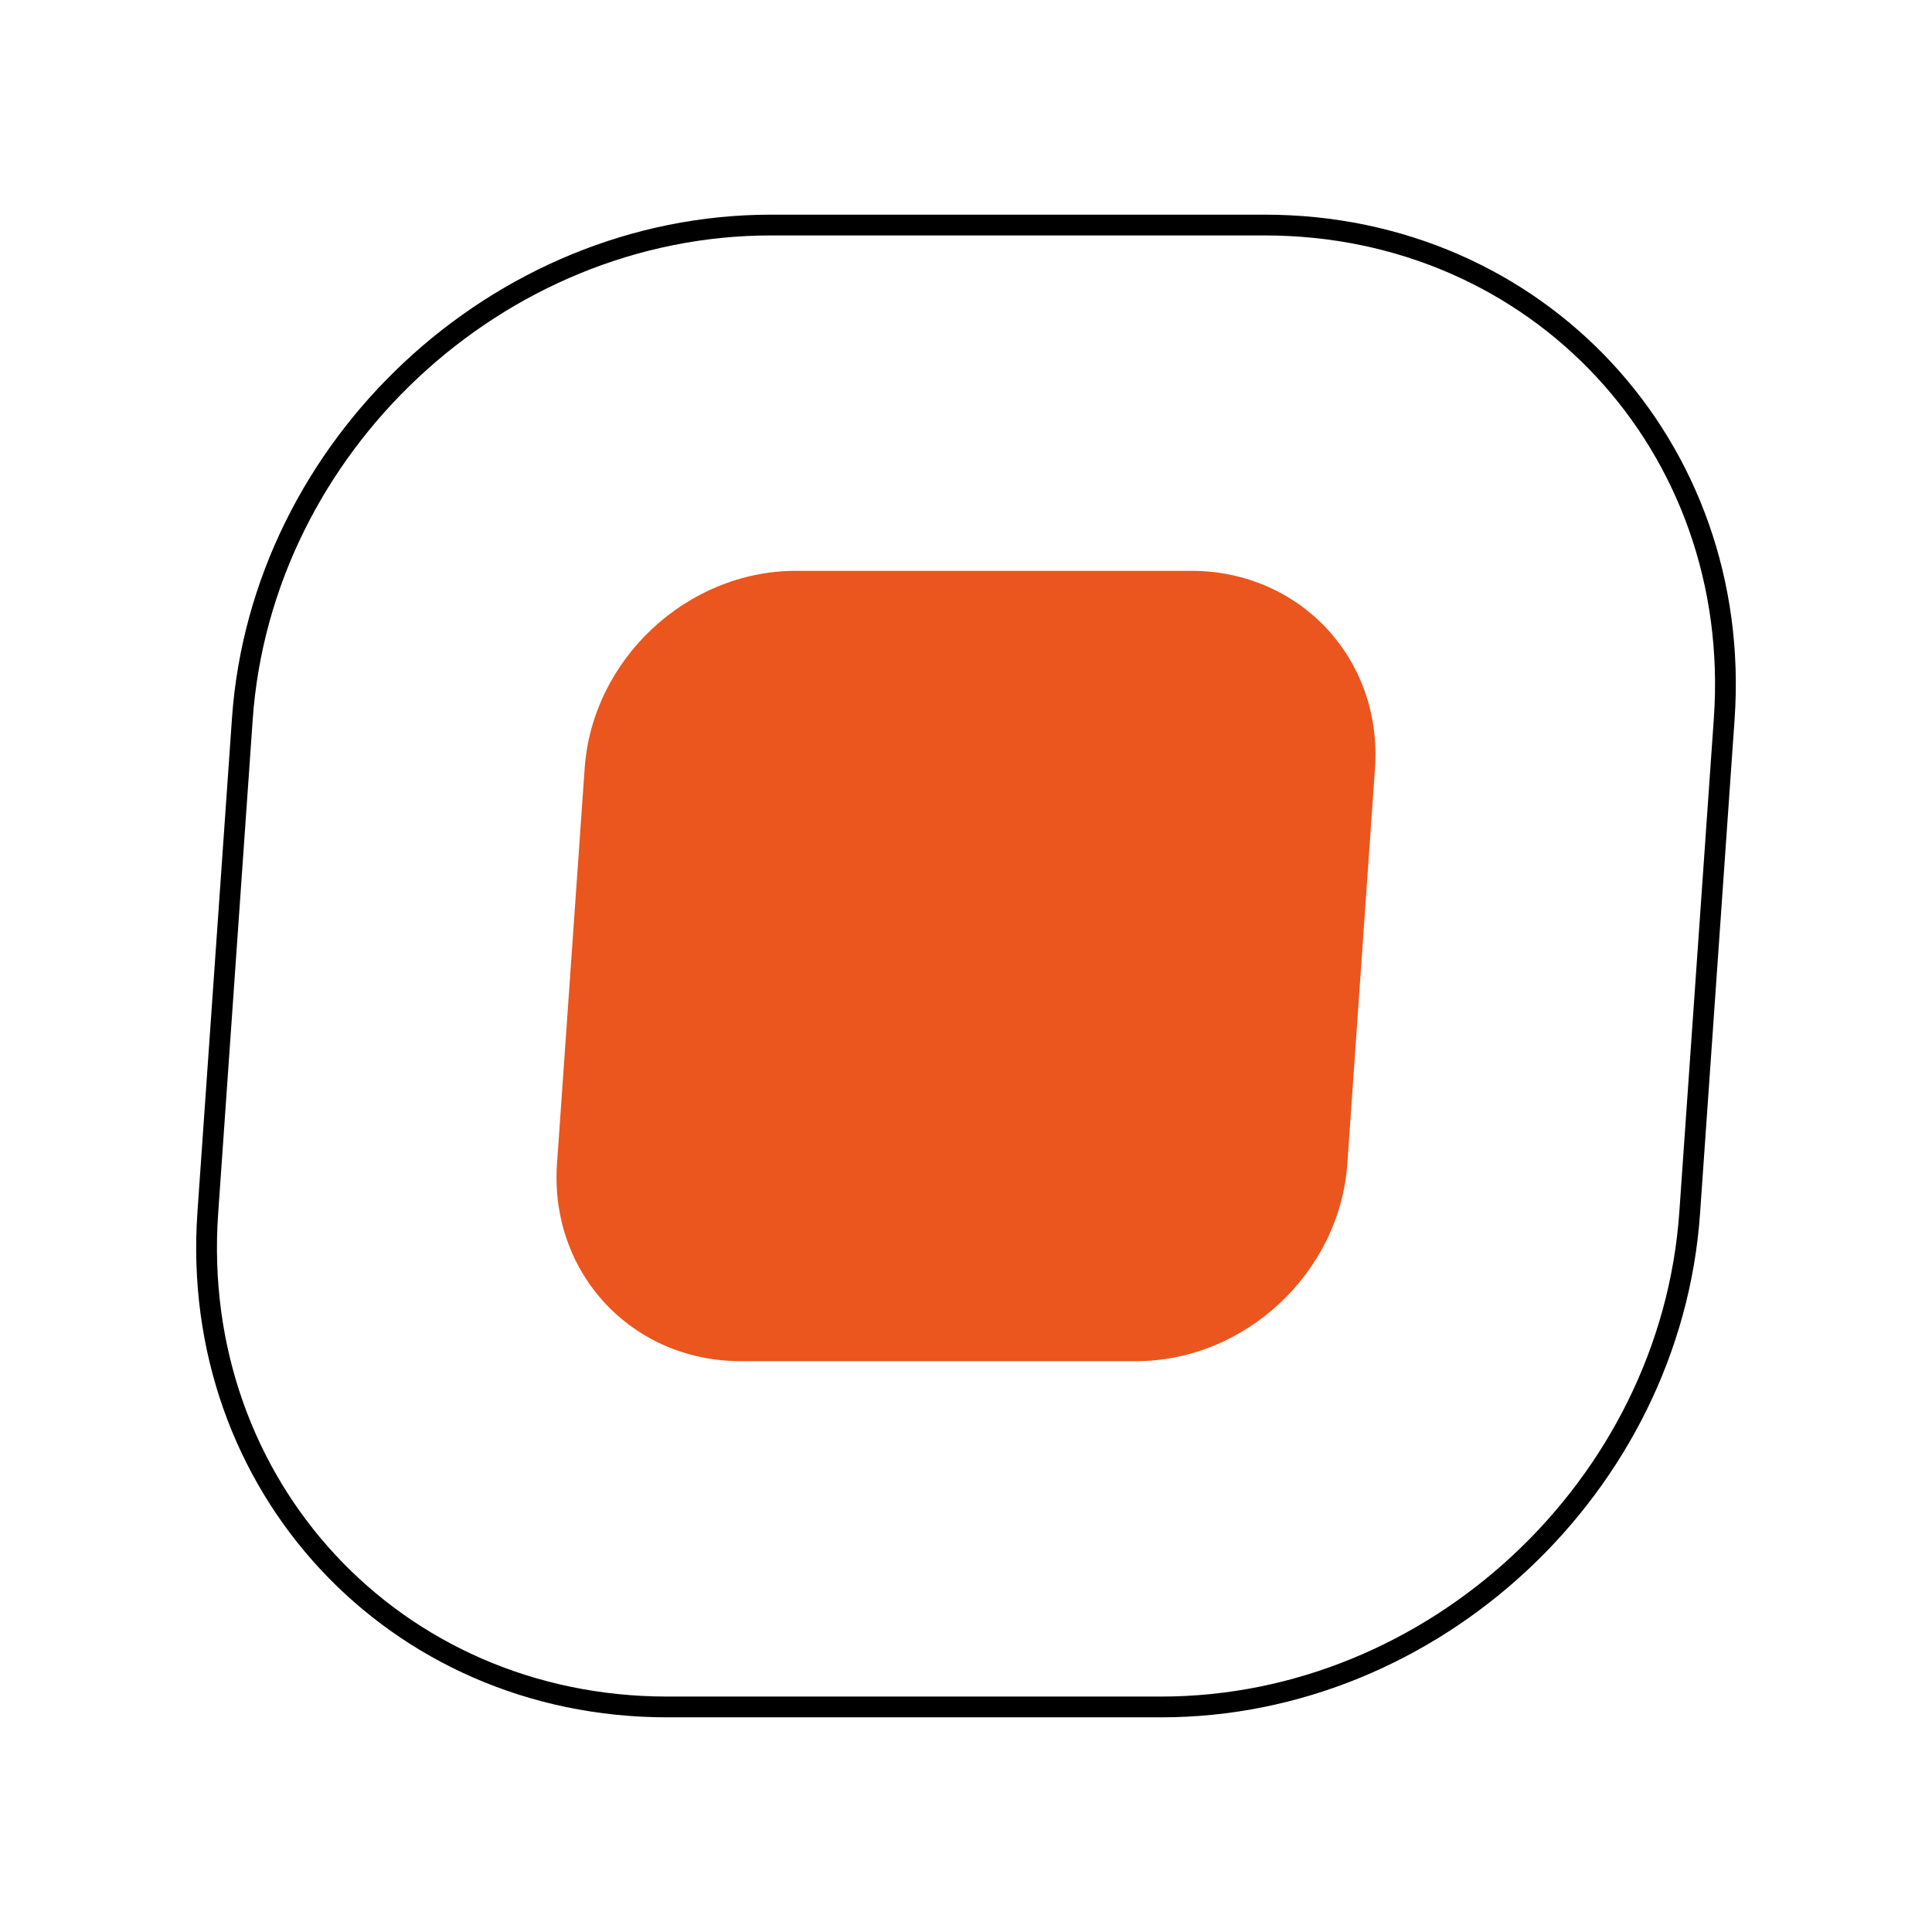
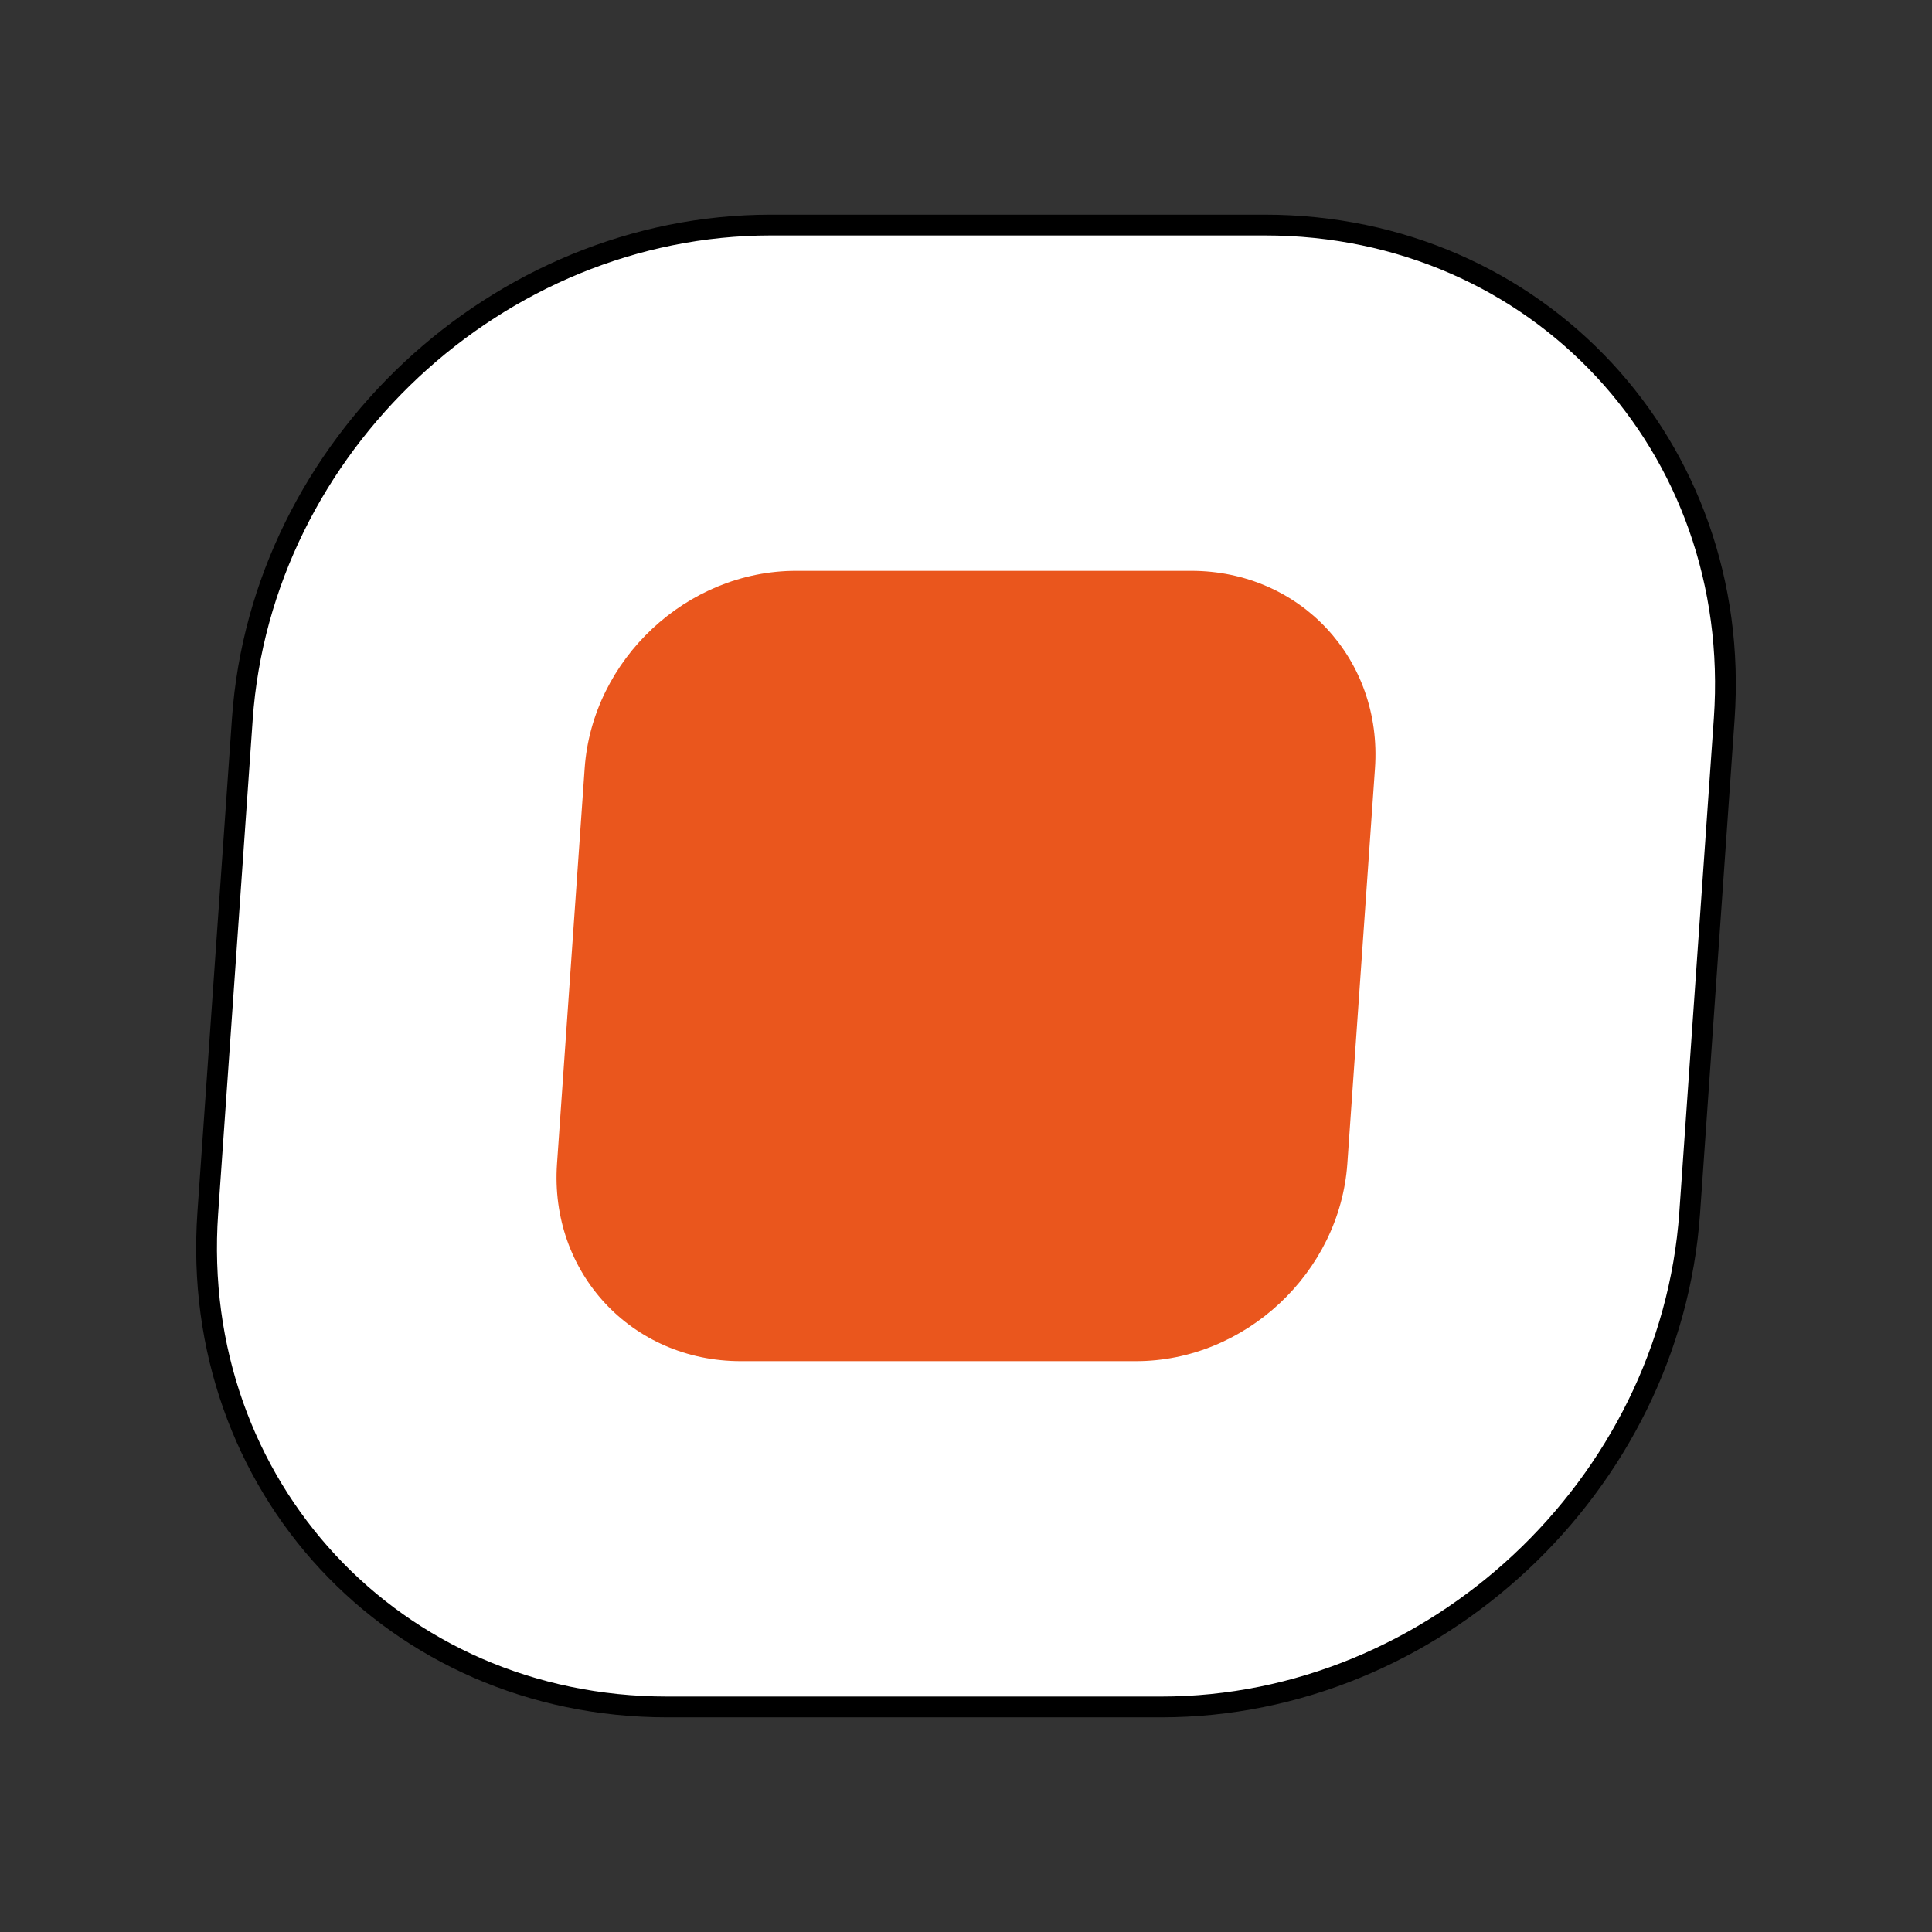
<svg xmlns="http://www.w3.org/2000/svg" version="1.1" id="Vrstva_1" x="0px" y="0px" width="558px" height="558px" viewBox="0 0 558 558" enable-background="new 0 0 558 558" xml:space="preserve">
  <rect x="0" y="0" width="558" height="558" fill="#333333" stroke="none" />
-   <rect x="-0.001" y="0.001" fill="#FFFFFF" width="558" height="558" />
  <path fill="#FFFFFF" stroke="#000000" stroke-width="6" stroke-miterlimit="10" d="M488.012,350.333  C482.501,429.128,414.163,493,335.367,493H192.703c-78.793,0-138.199-63.872-132.69-142.667l9.977-142.666  C75.499,128.874,143.836,65,222.632,65h142.664c78.796,0,138.201,63.874,132.69,142.667L488.012,350.333z" />
  <path fill="#EA561D" d="M389.141,336.067c-2.202,31.515-29.542,57.065-61.057,57.065H213.953c-31.515,0-55.278-25.551-53.076-57.065  l7.981-114.135c2.205-31.515,29.542-57.065,61.057-57.065h114.132c31.515,0,55.28,25.551,53.075,57.065L389.141,336.067z" />
</svg>